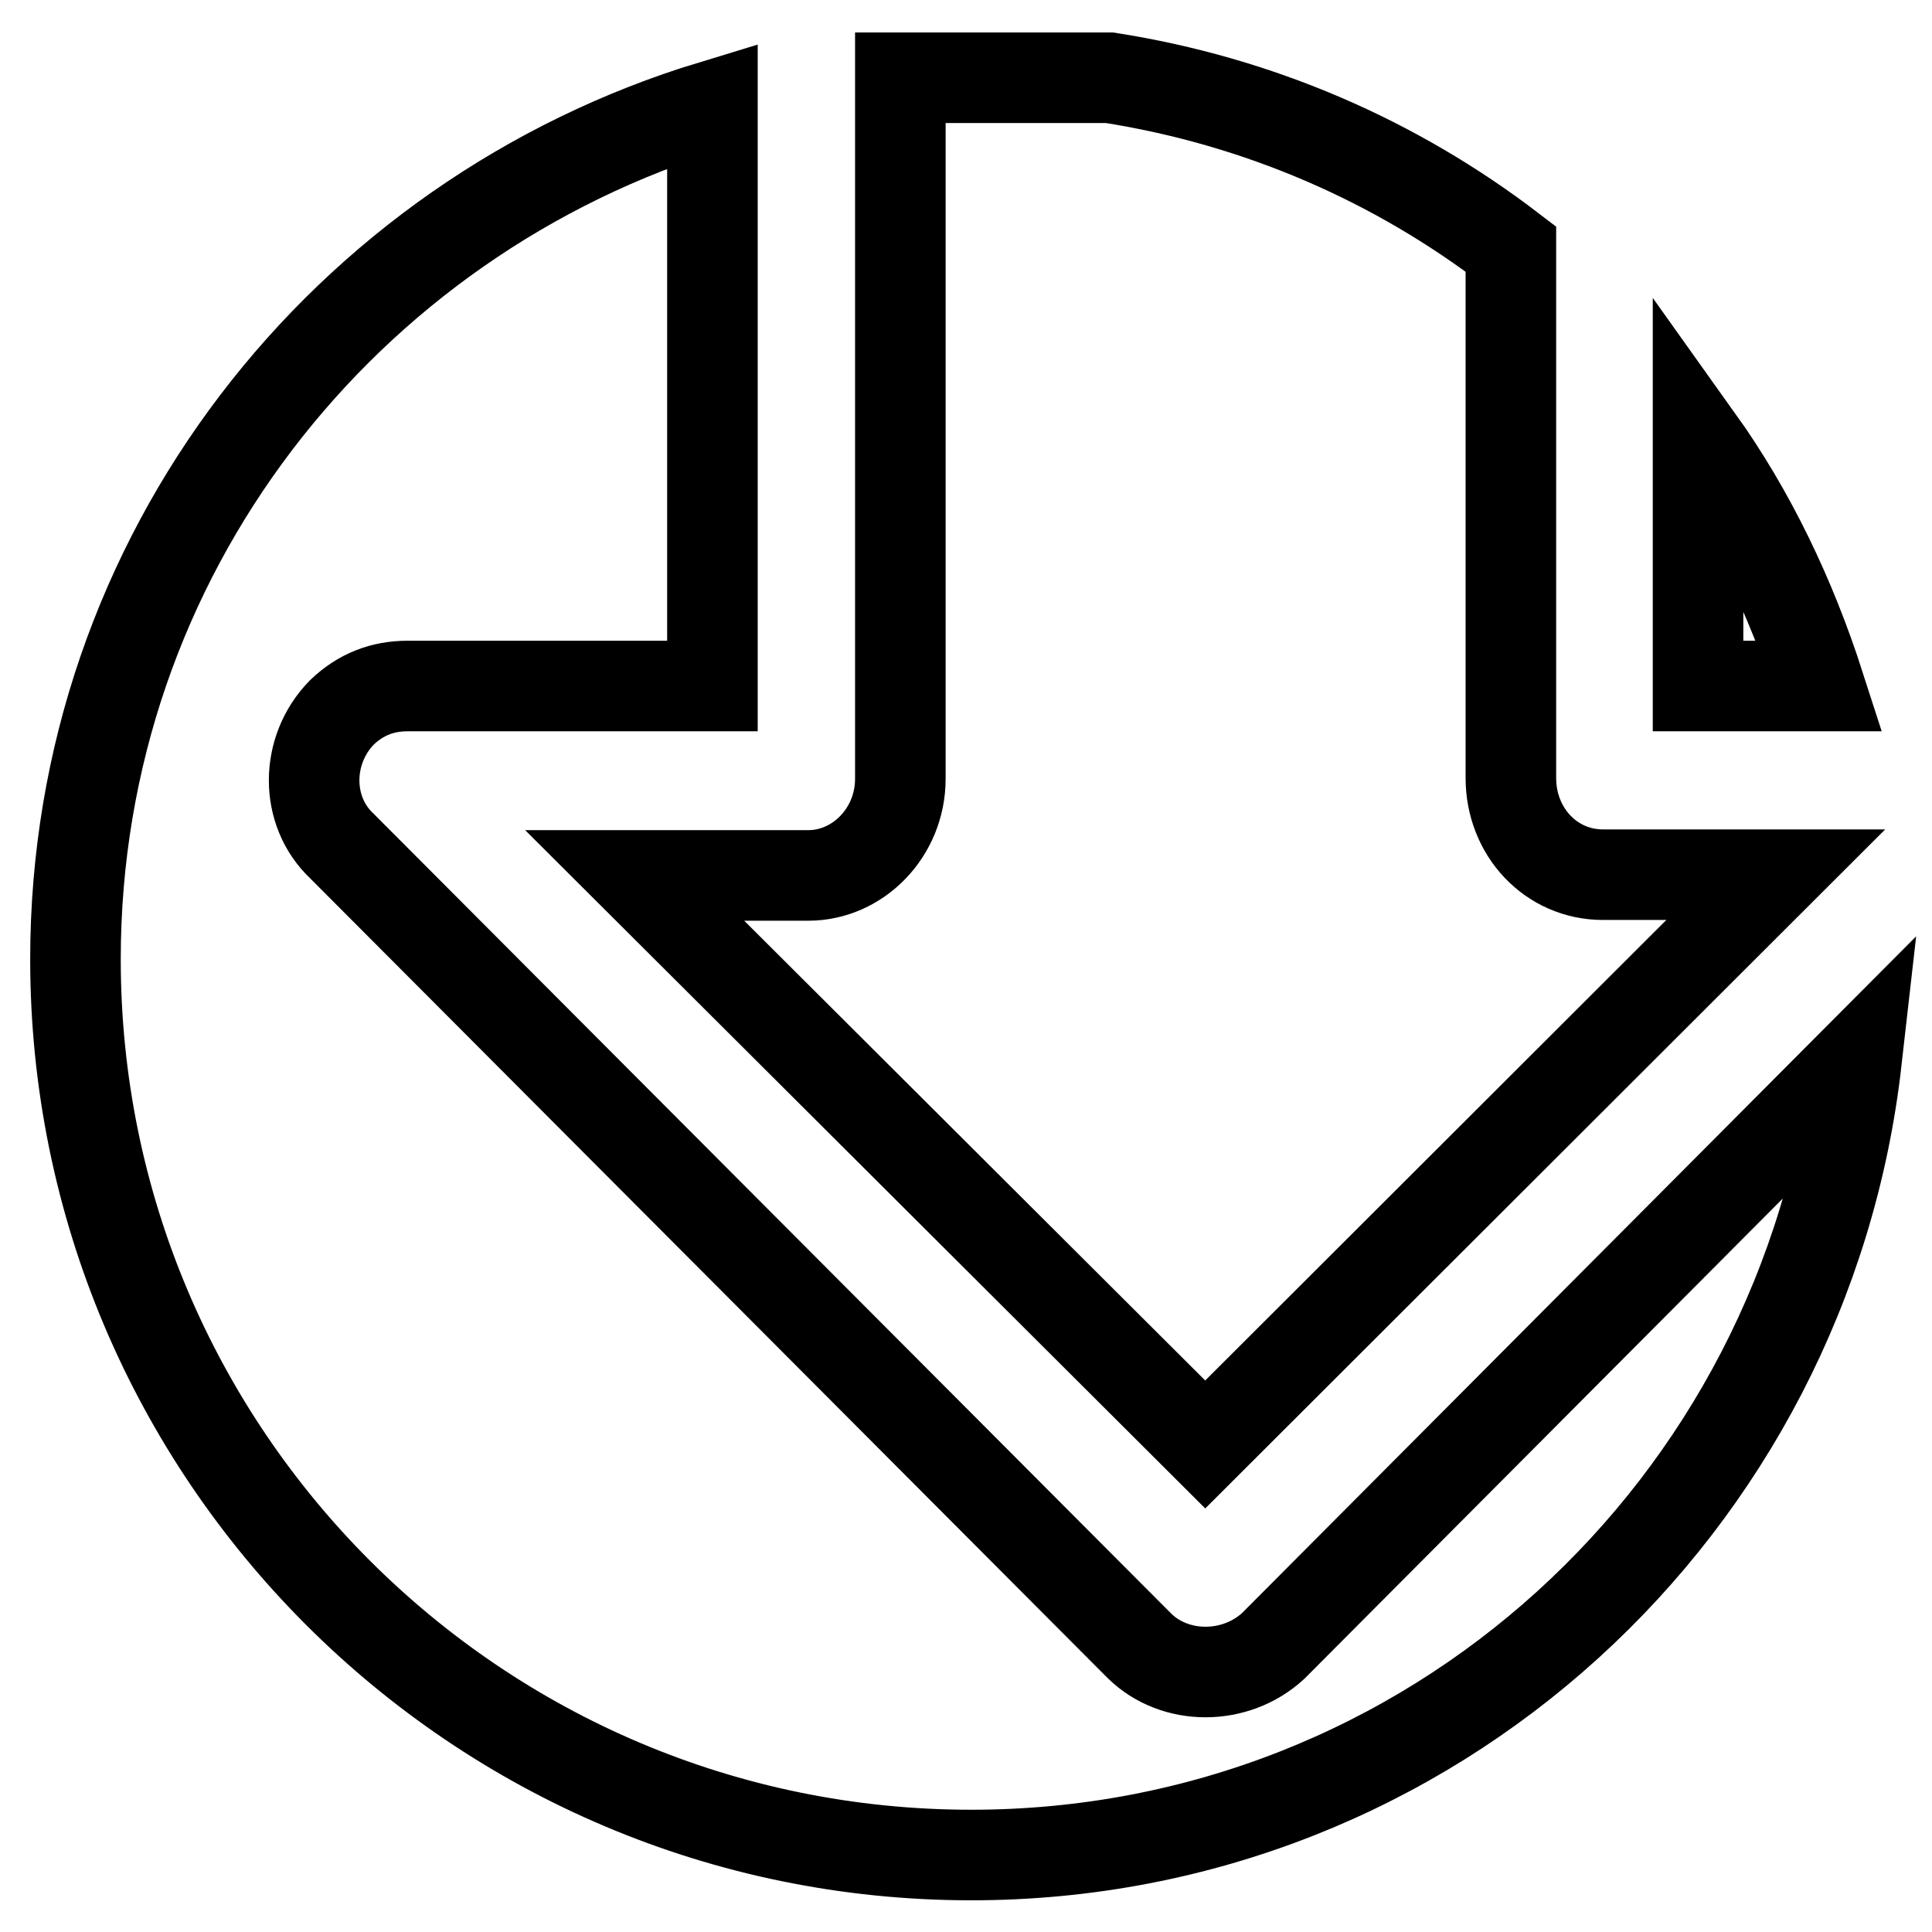
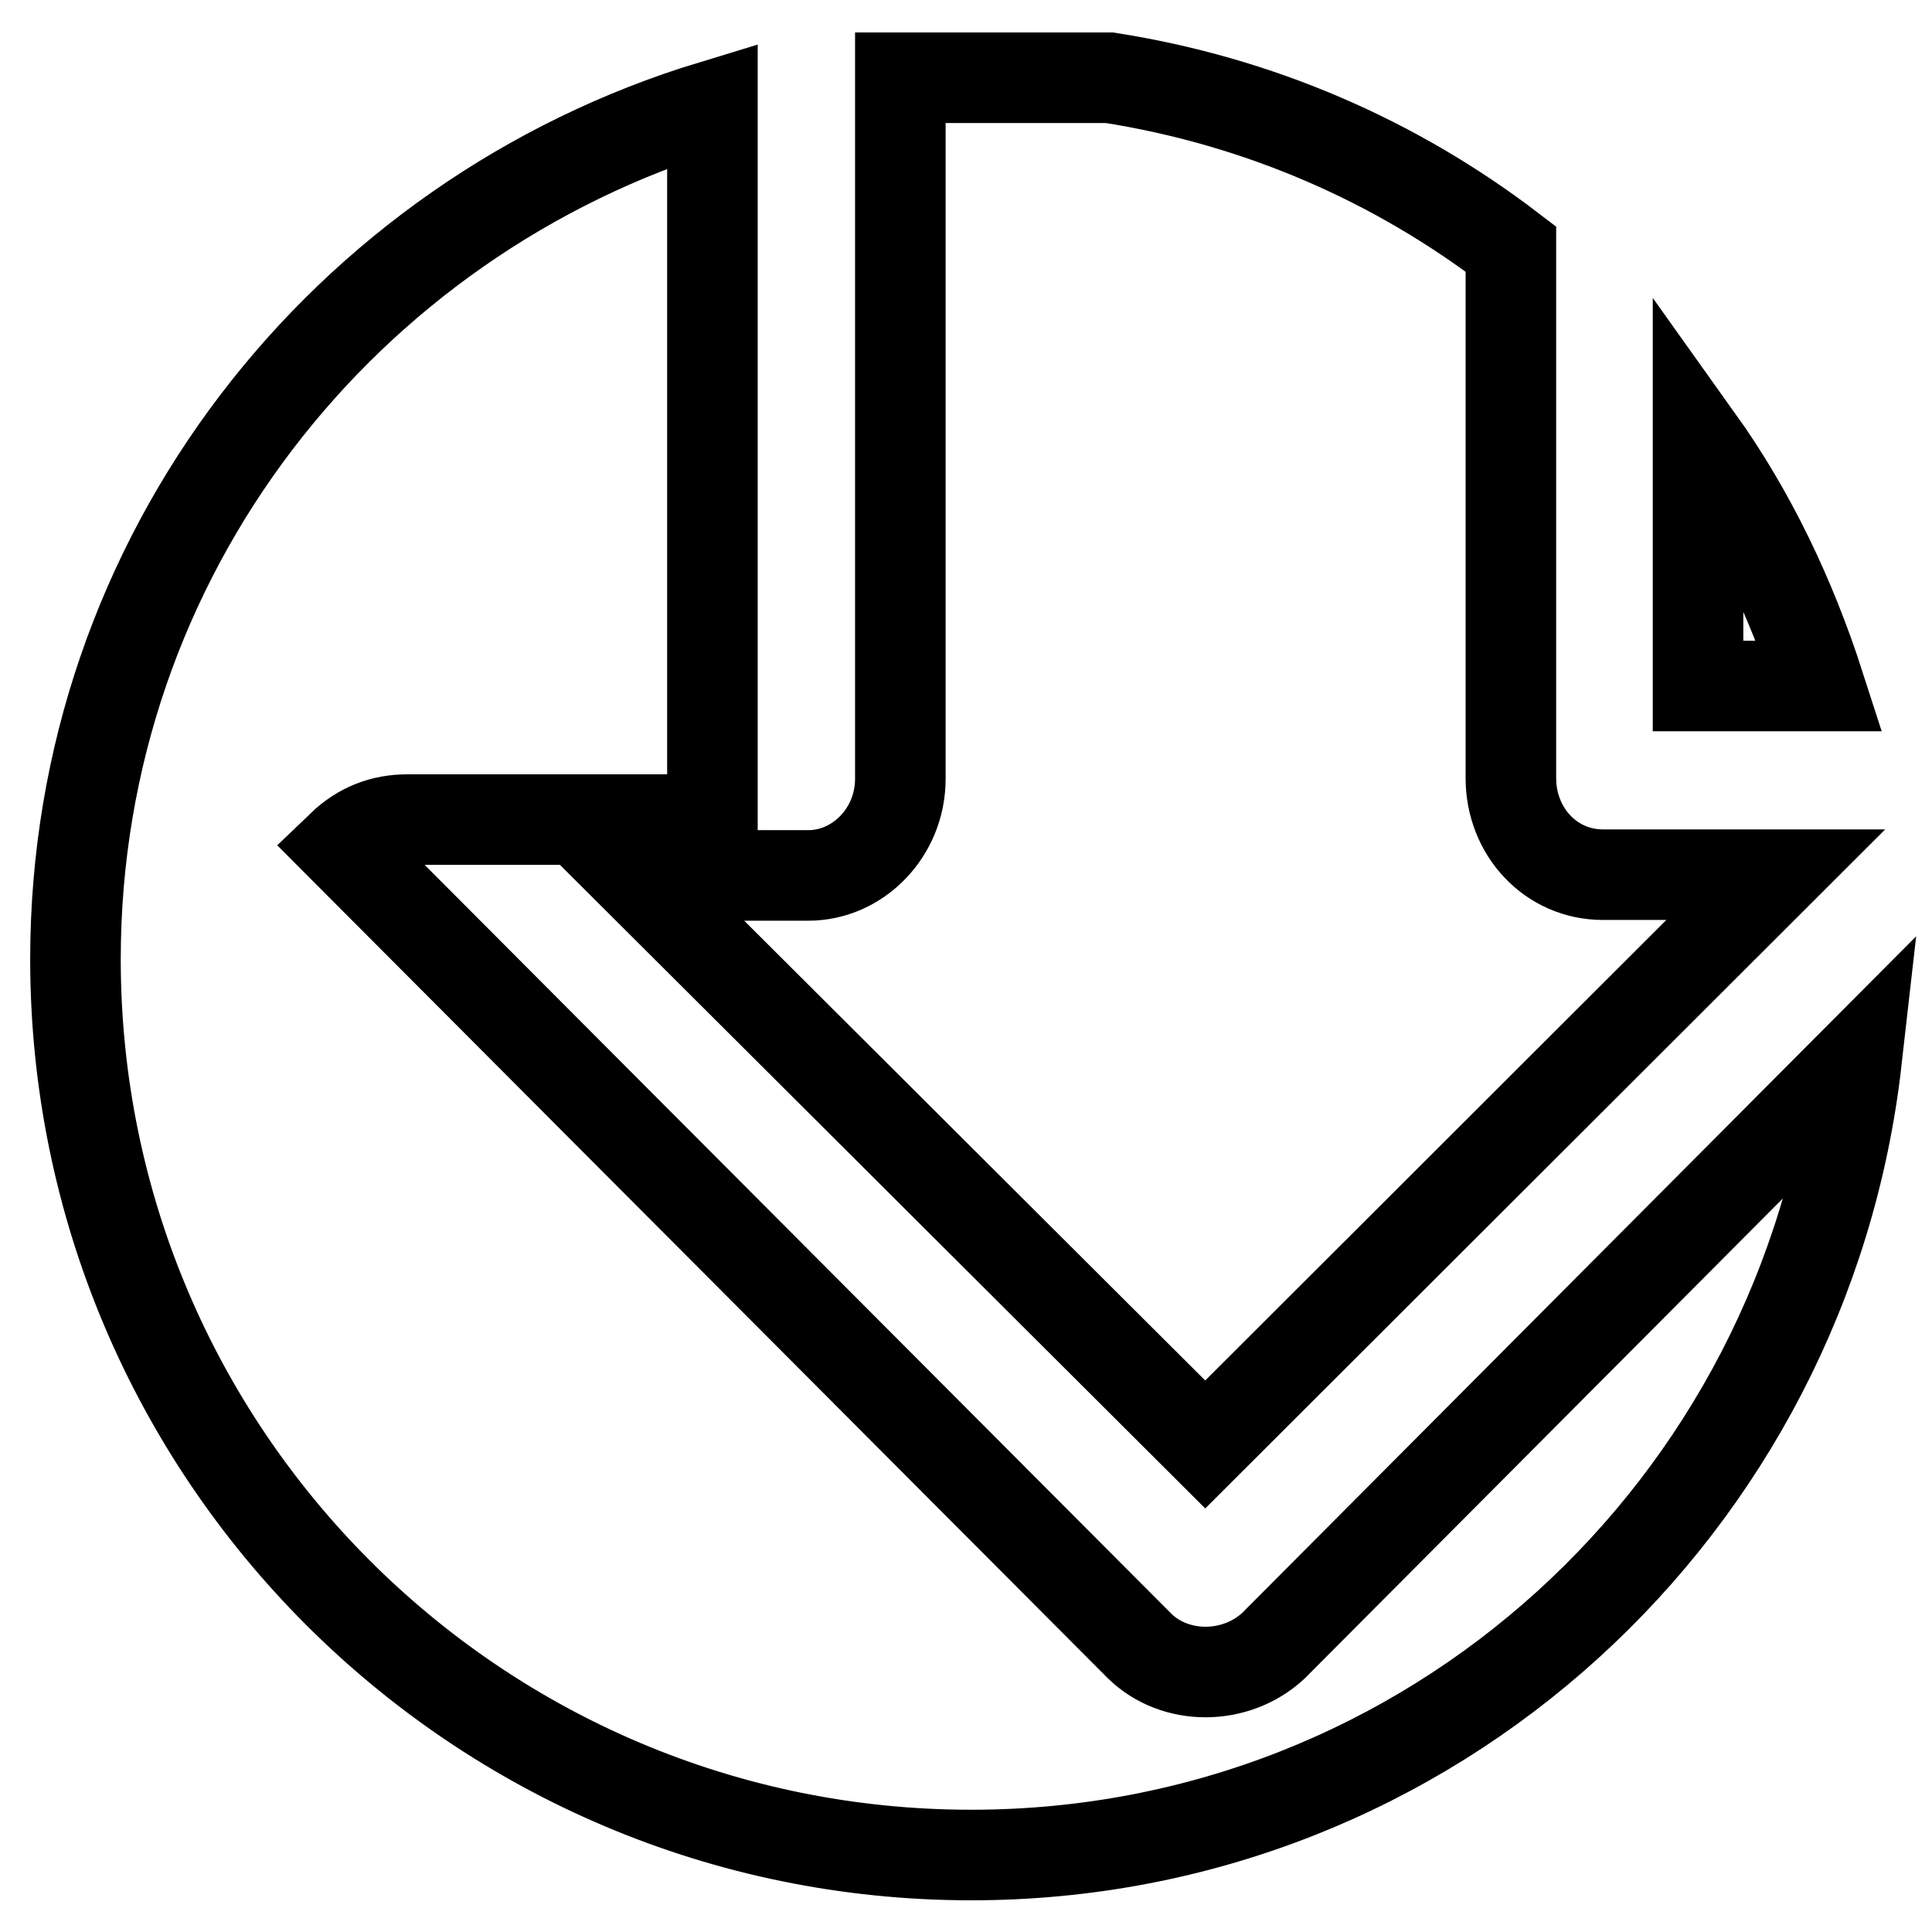
<svg xmlns="http://www.w3.org/2000/svg" version="1.1" x="0px" y="0px" viewBox="0 0 256 256" enable-background="new 0 0 256 256" xml:space="preserve">
  <g>
-     <path stroke-width="12" fill-opacity="0" stroke="#000000" d="M159.7,191.4l75.6-75.5h-22.6h-0.3c-6.9,0-12.2-5.7-12.2-12.8V33c-15.3-11.7-33.4-19.6-53.2-22.7h-27.7 v92.7v0.2c0,7.1-5.6,12.8-12.2,12.8h-23L159.7,191.4z M168.7,218.1c-5,4.6-13,4.6-17.7,0l-105.7-106c-4.9-4.6-4.9-12.7,0-17.7 c2.5-2.4,5.4-3.5,8.7-3.5h40.4V14C45.7,28.8,10,73.5,10,127.1c0,65.5,53.1,118.7,118.7,118.7c61,0,110.6-46.2,117.3-105.3 L168.7,218.1z M225,58.2v32.7h16.1C237.3,79.1,232,68,225,58.2z" />
+     <path stroke-width="12" fill-opacity="0" stroke="#000000" d="M159.7,191.4l75.6-75.5h-22.6h-0.3c-6.9,0-12.2-5.7-12.2-12.8V33c-15.3-11.7-33.4-19.6-53.2-22.7h-27.7 v92.7v0.2c0,7.1-5.6,12.8-12.2,12.8h-23L159.7,191.4z M168.7,218.1c-5,4.6-13,4.6-17.7,0l-105.7-106c2.5-2.4,5.4-3.5,8.7-3.5h40.4V14C45.7,28.8,10,73.5,10,127.1c0,65.5,53.1,118.7,118.7,118.7c61,0,110.6-46.2,117.3-105.3 L168.7,218.1z M225,58.2v32.7h16.1C237.3,79.1,232,68,225,58.2z" />
  </g>
</svg>